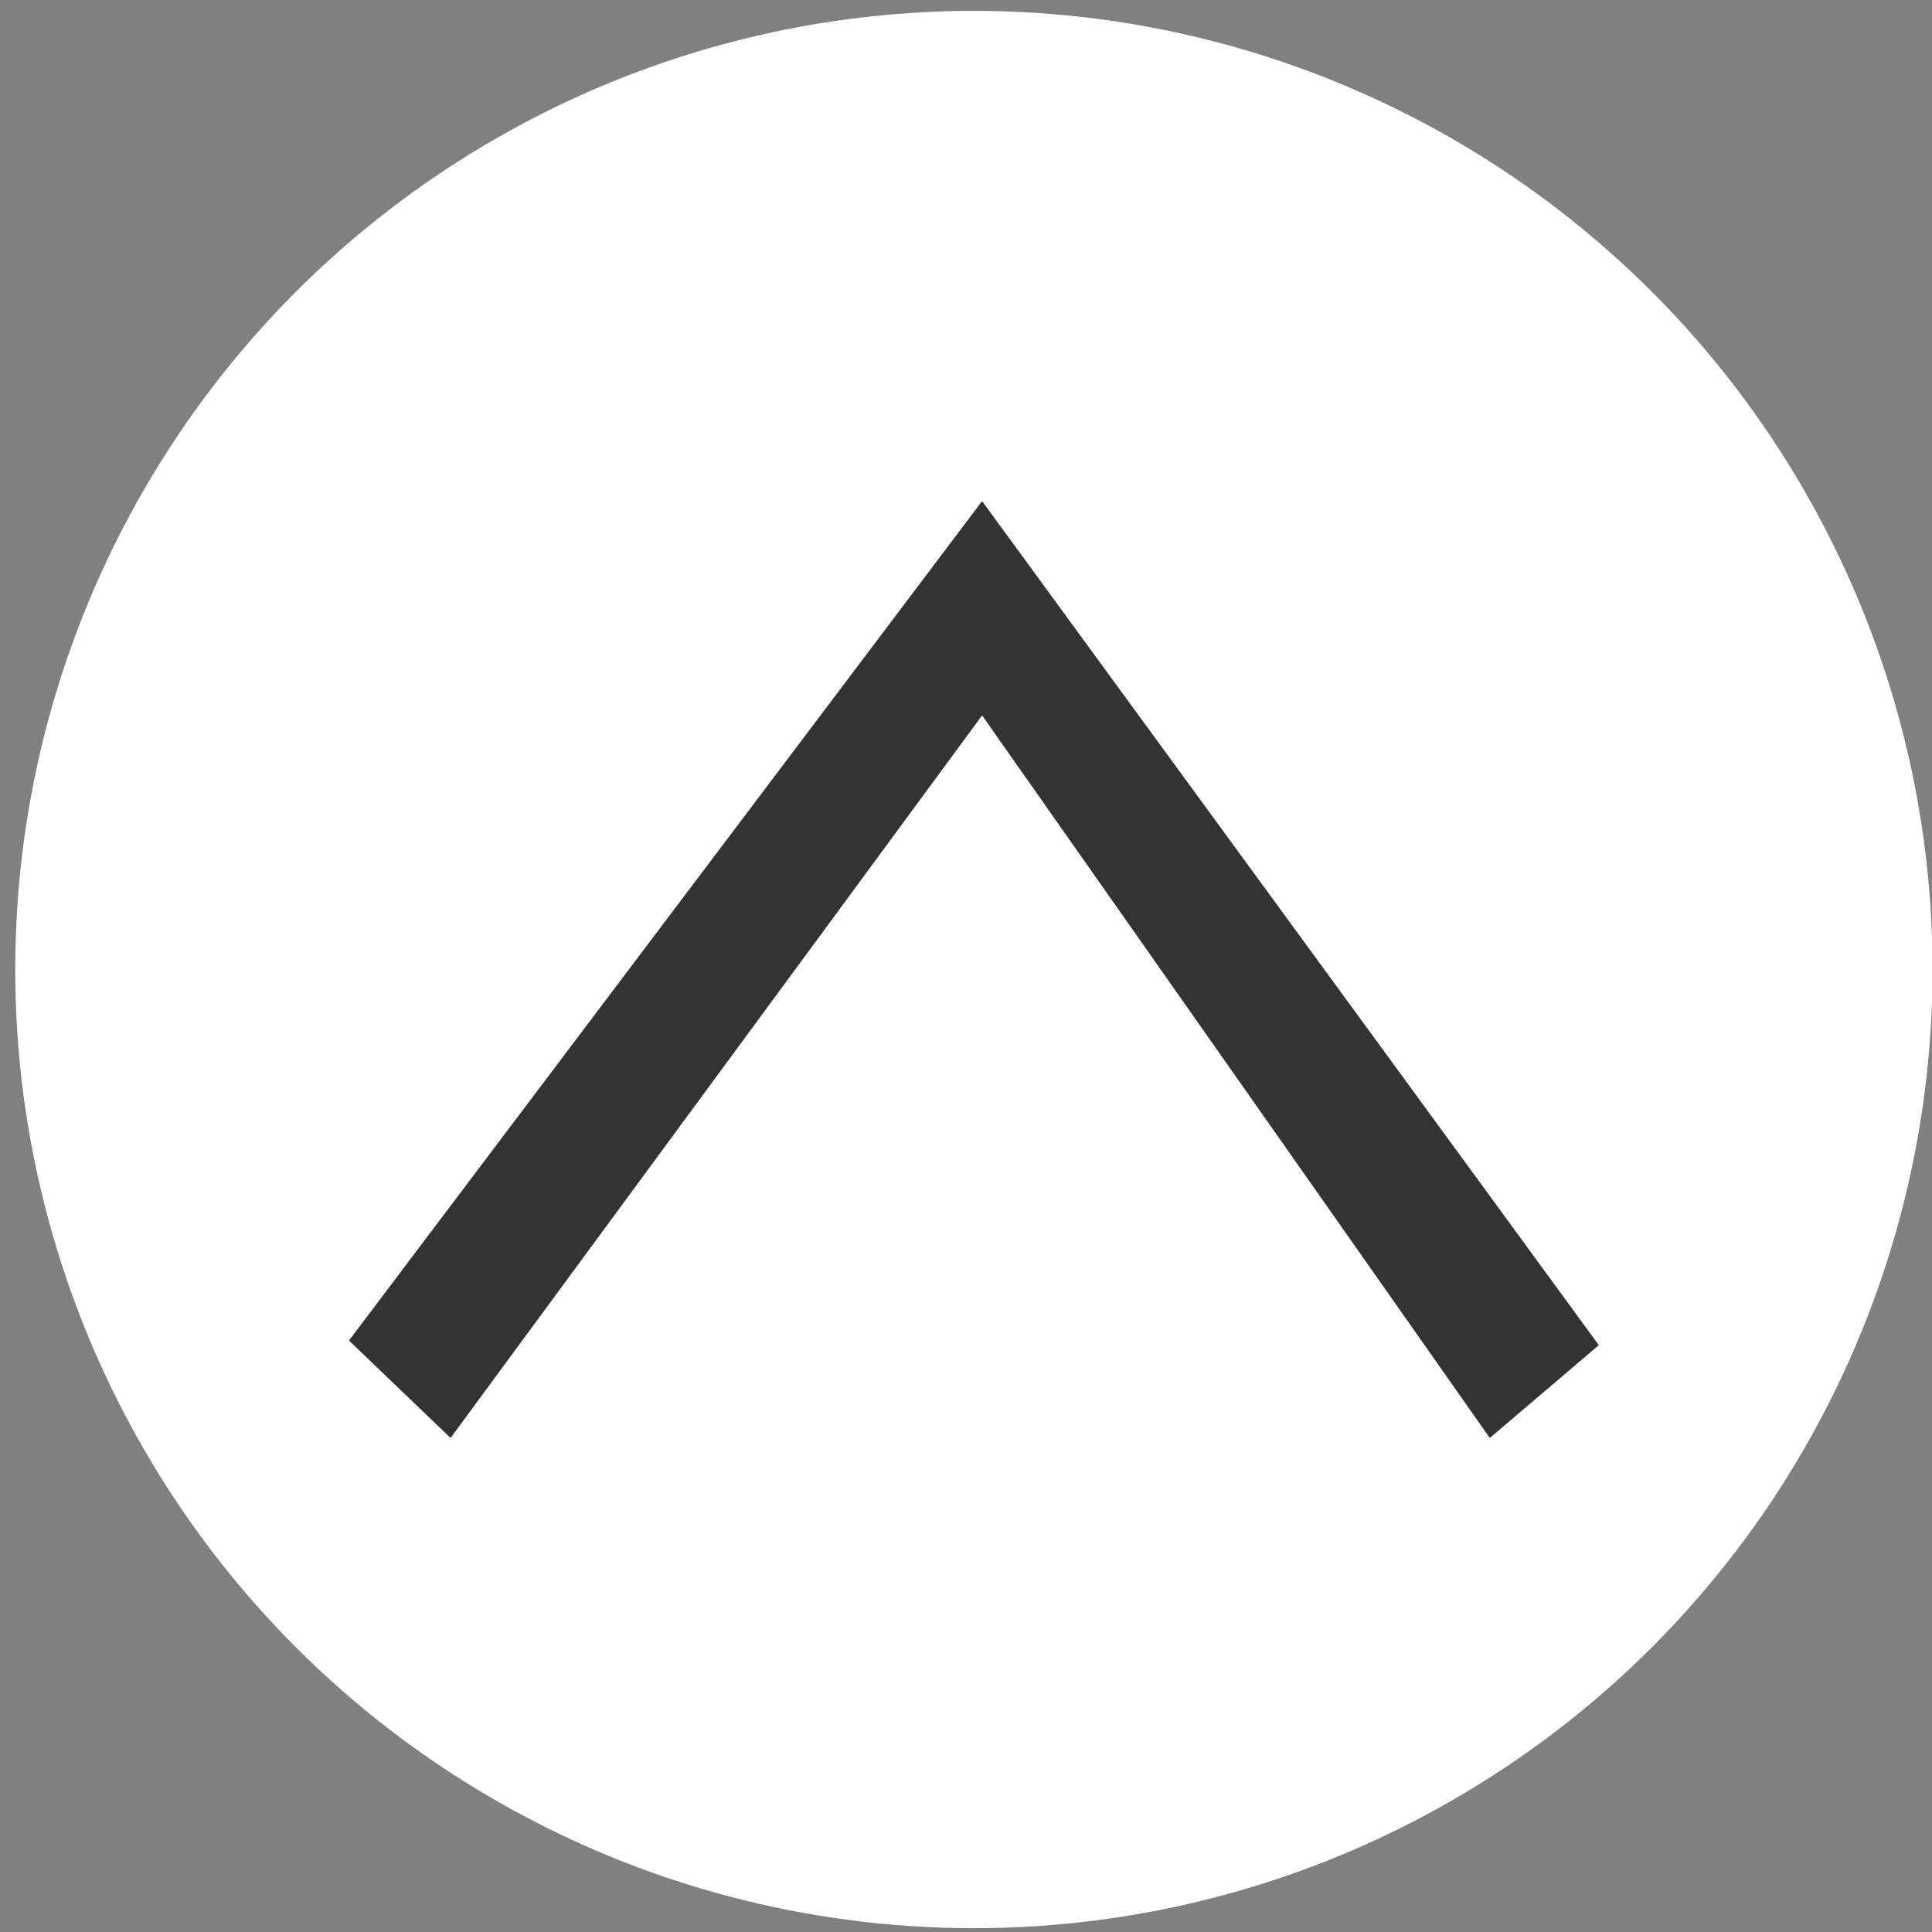
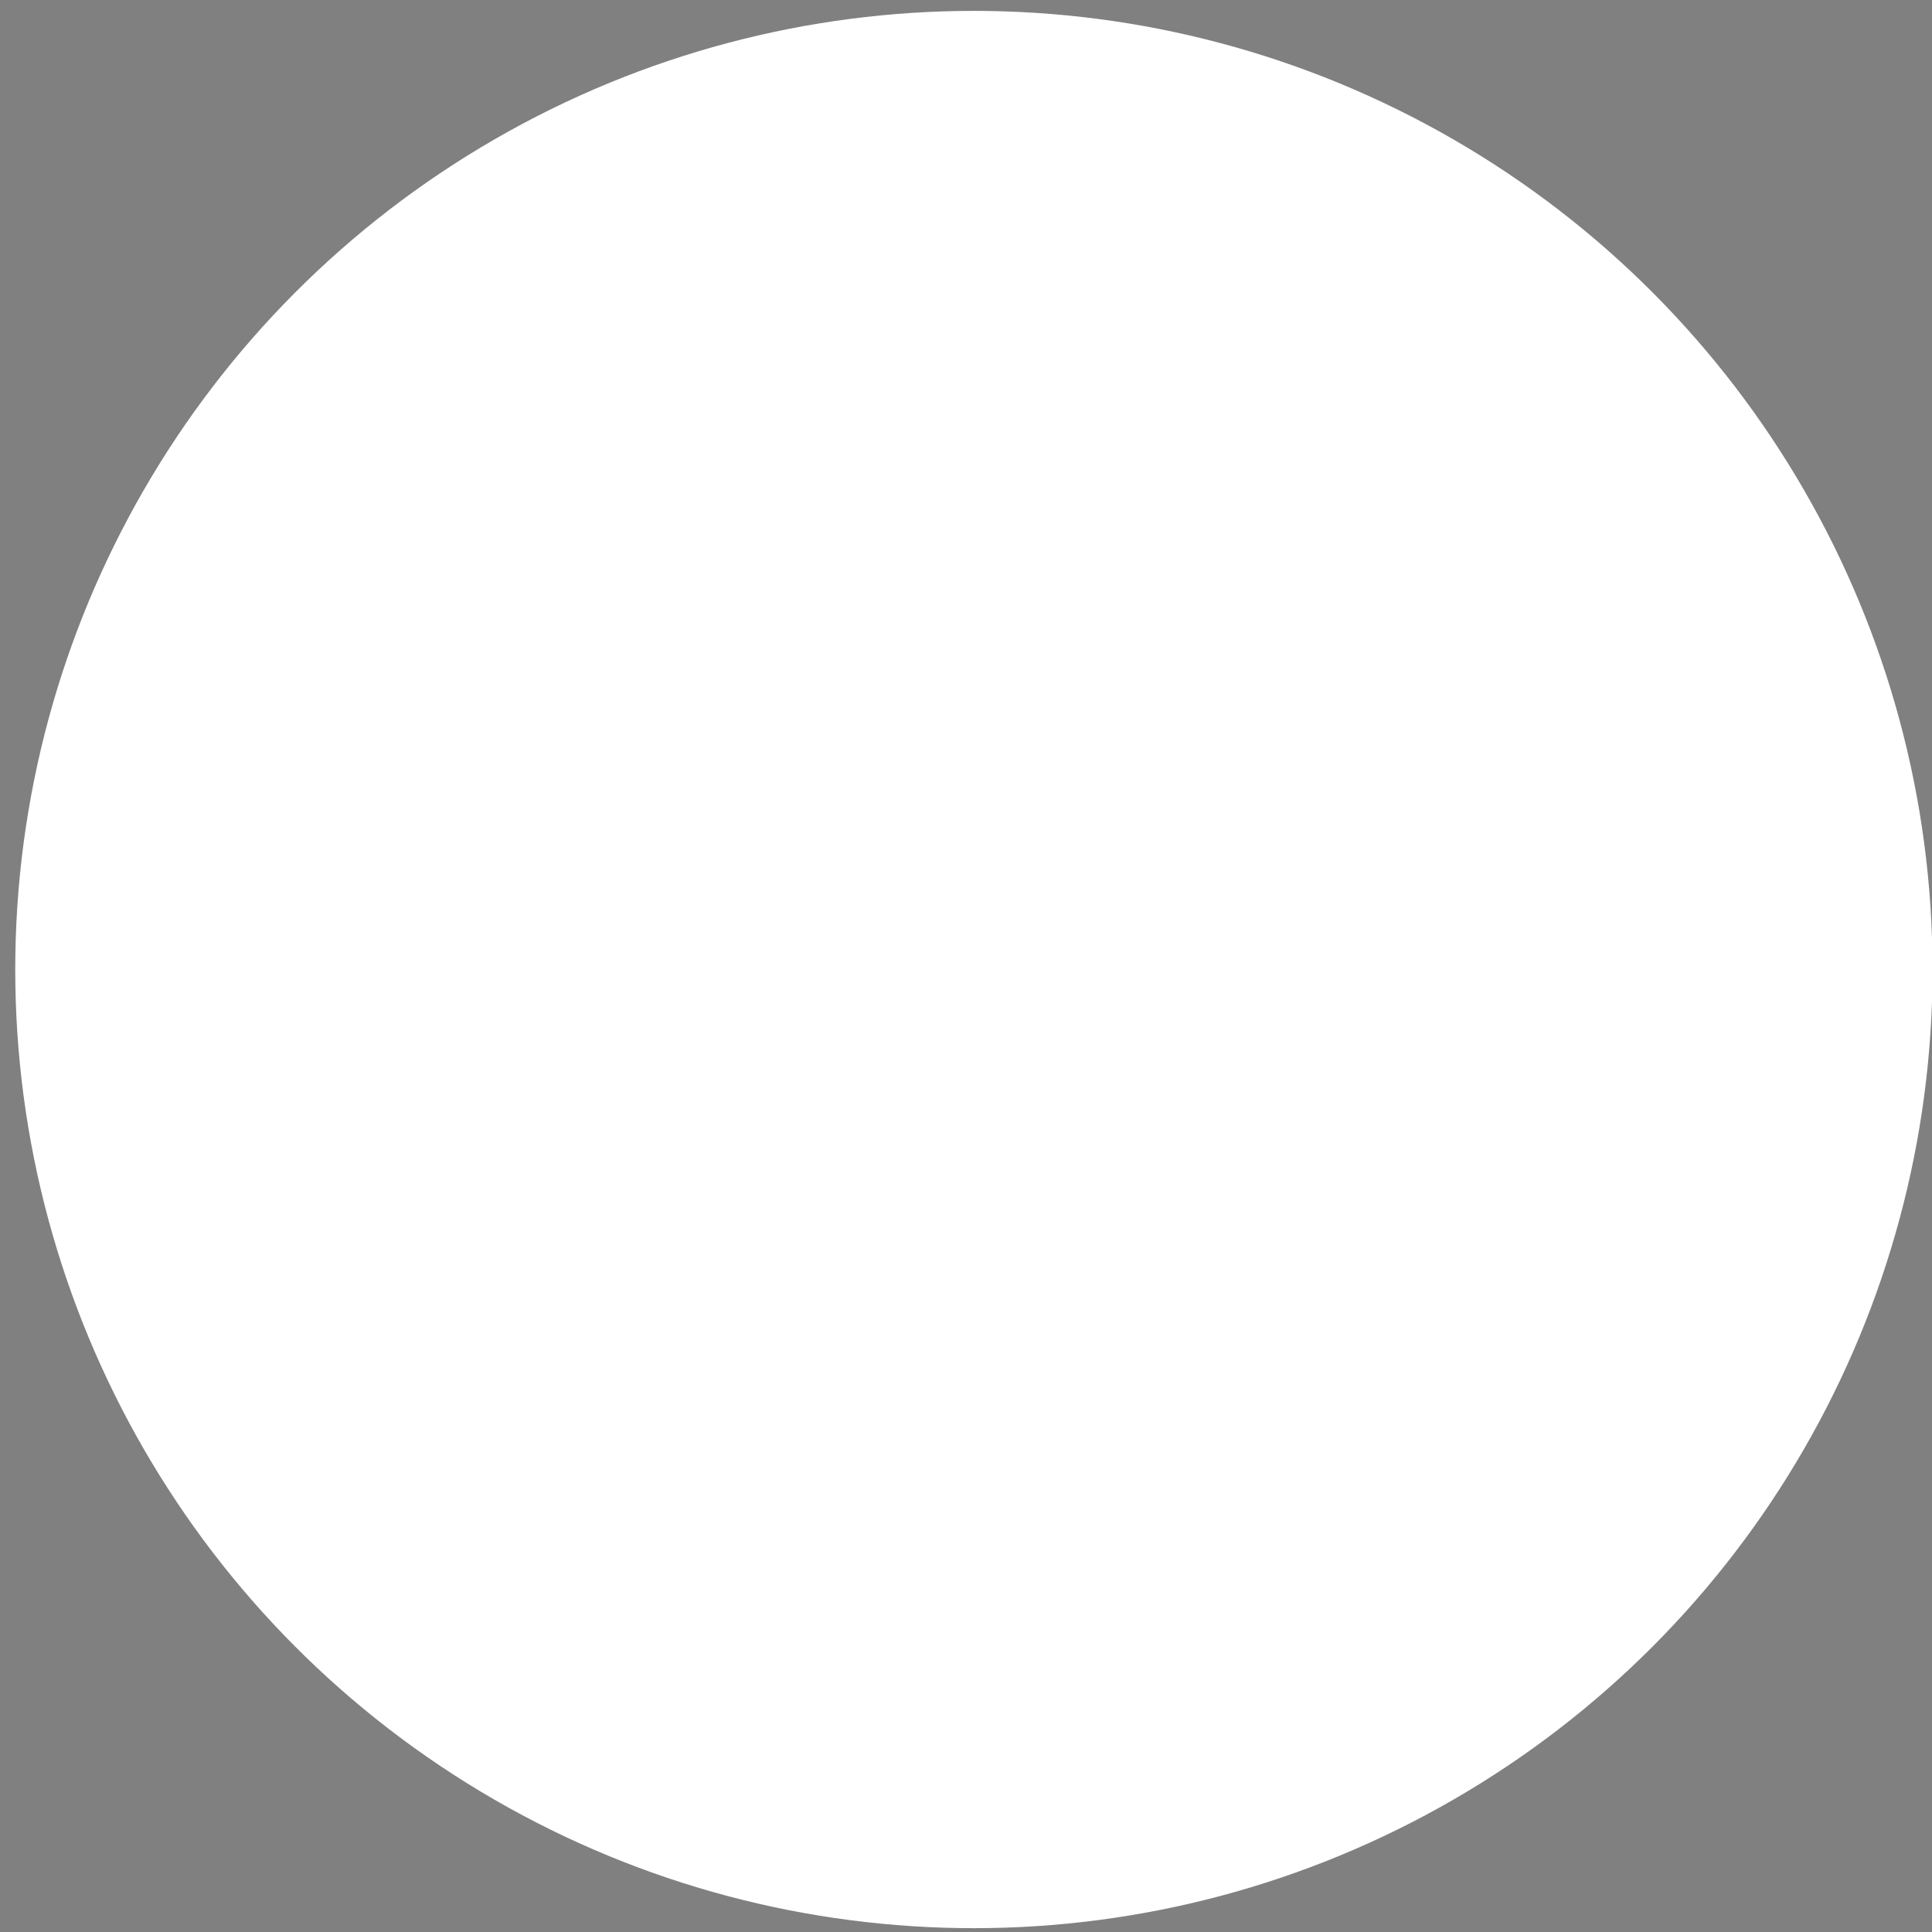
<svg xmlns="http://www.w3.org/2000/svg" xmlns:ns1="http://www.inkscape.org/namespaces/inkscape" xmlns:ns2="http://sodipodi.sourceforge.net/DTD/sodipodi-0.dtd" width="128" height="128" viewBox="0 0 128 128" id="svg4481" version="1.1" ns1:version="0.91 r13725" ns2:docname="toolbar_arrow_top_128.svg">
  <rect x="0" y="0" width="128" height="128" fill="#808080" stroke="none" />
  <defs id="defs4483" />
  <ns2:namedview id="base" pagecolor="#ffffff" bordercolor="#666666" borderopacity="1.0" ns1:pageopacity="0.0" ns1:pageshadow="2" ns1:zoom="1.979899" ns1:cx="-26.081222" ns1:cy="65.846861" ns1:document-units="px" ns1:current-layer="layer1" showgrid="false" units="px" ns1:window-width="1920" ns1:window-height="1061" ns1:window-x="0" ns1:window-y="0" ns1:window-maximized="1" />
  <g ns1:label="Calque 1" ns1:groupmode="layer" id="layer1" transform="translate(0,-924.362)">
    <circle style="fill:#ffffff;fill-opacity:1;stroke:none;stroke-width:3.5;stroke-miterlimit:4;stroke-dasharray:none;stroke-dashoffset:0;stroke-opacity:1" id="path4135" cx="-64.523" cy="988.596" r="63.513" transform="scale(-1,1)" />
-     <path style="fill:#333333;fill-opacity:1;stroke:none" d="m 98.702,1019.63 7.224,-6.148 -40.86,-55.919 -41.945,55.614 6.731,6.453 35.215,-47.871 z" id="path2987-7-7-3-02" ns1:connector-curvature="0" ns2:nodetypes="ccccccc" ns1:export-filename="/home/gael/Desktop/toolbar_btn_nav_home.png" ns1:export-xdpi="90" ns1:export-ydpi="90" />
  </g>
</svg>